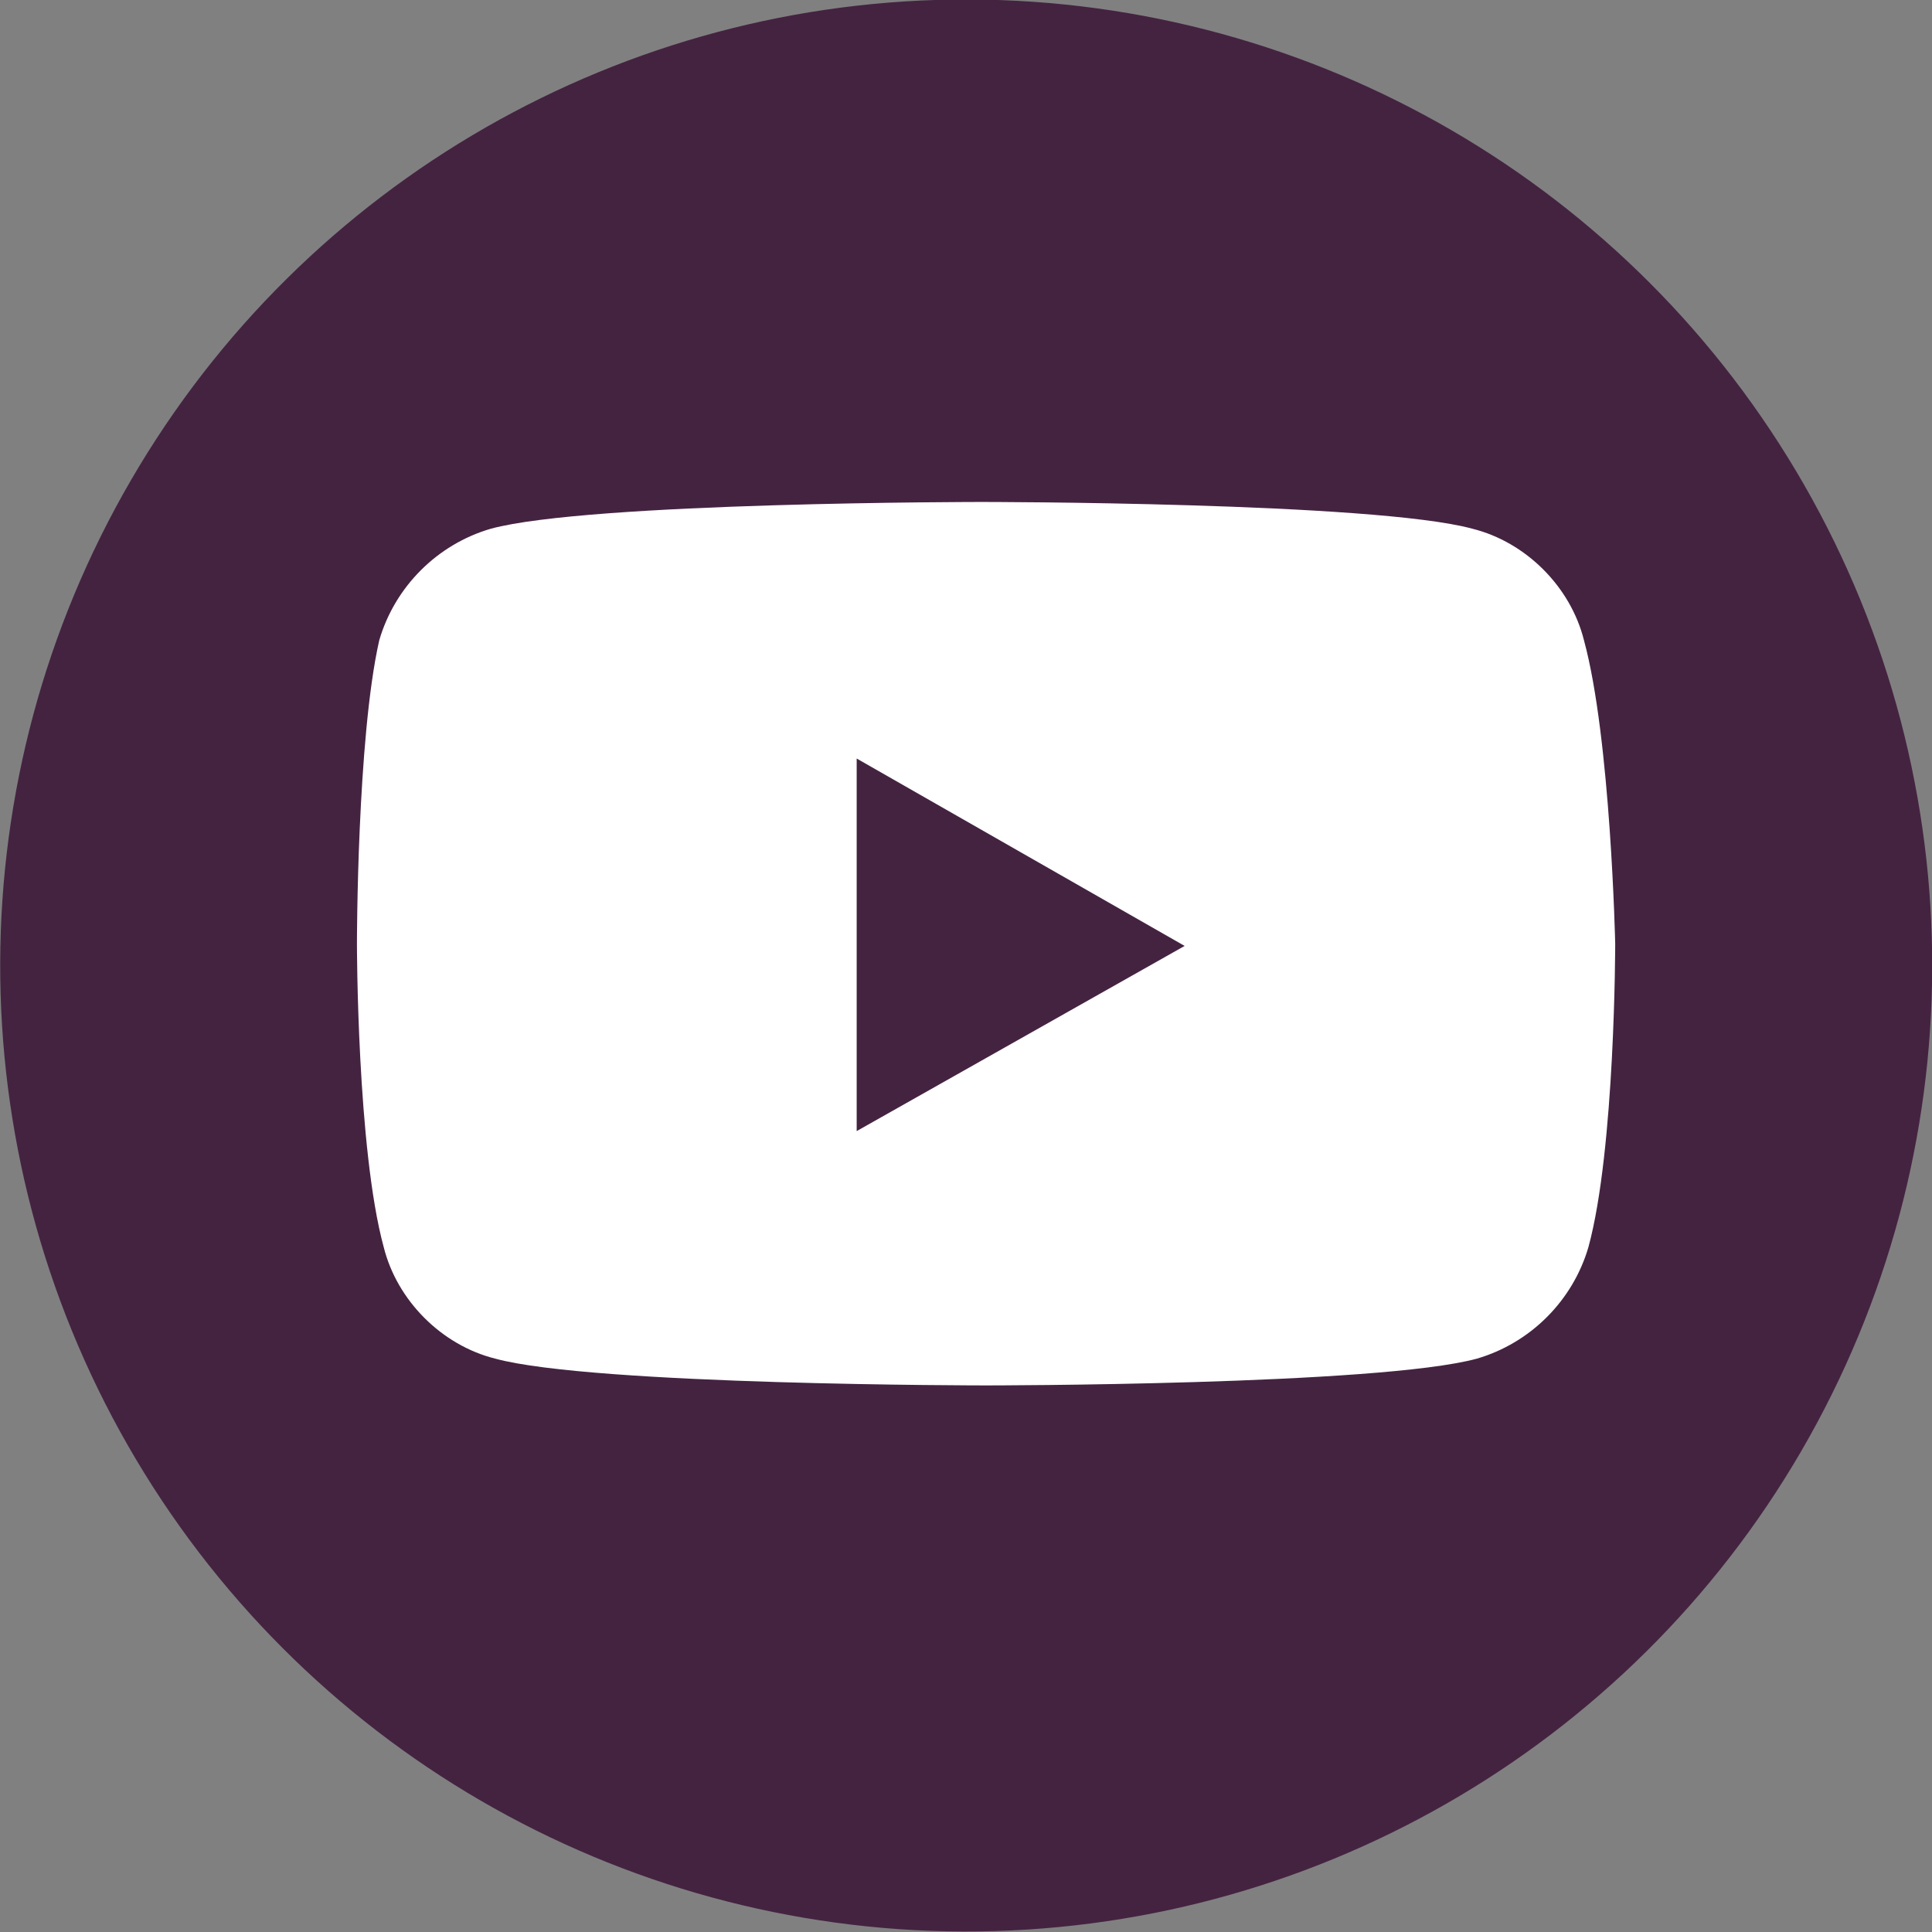
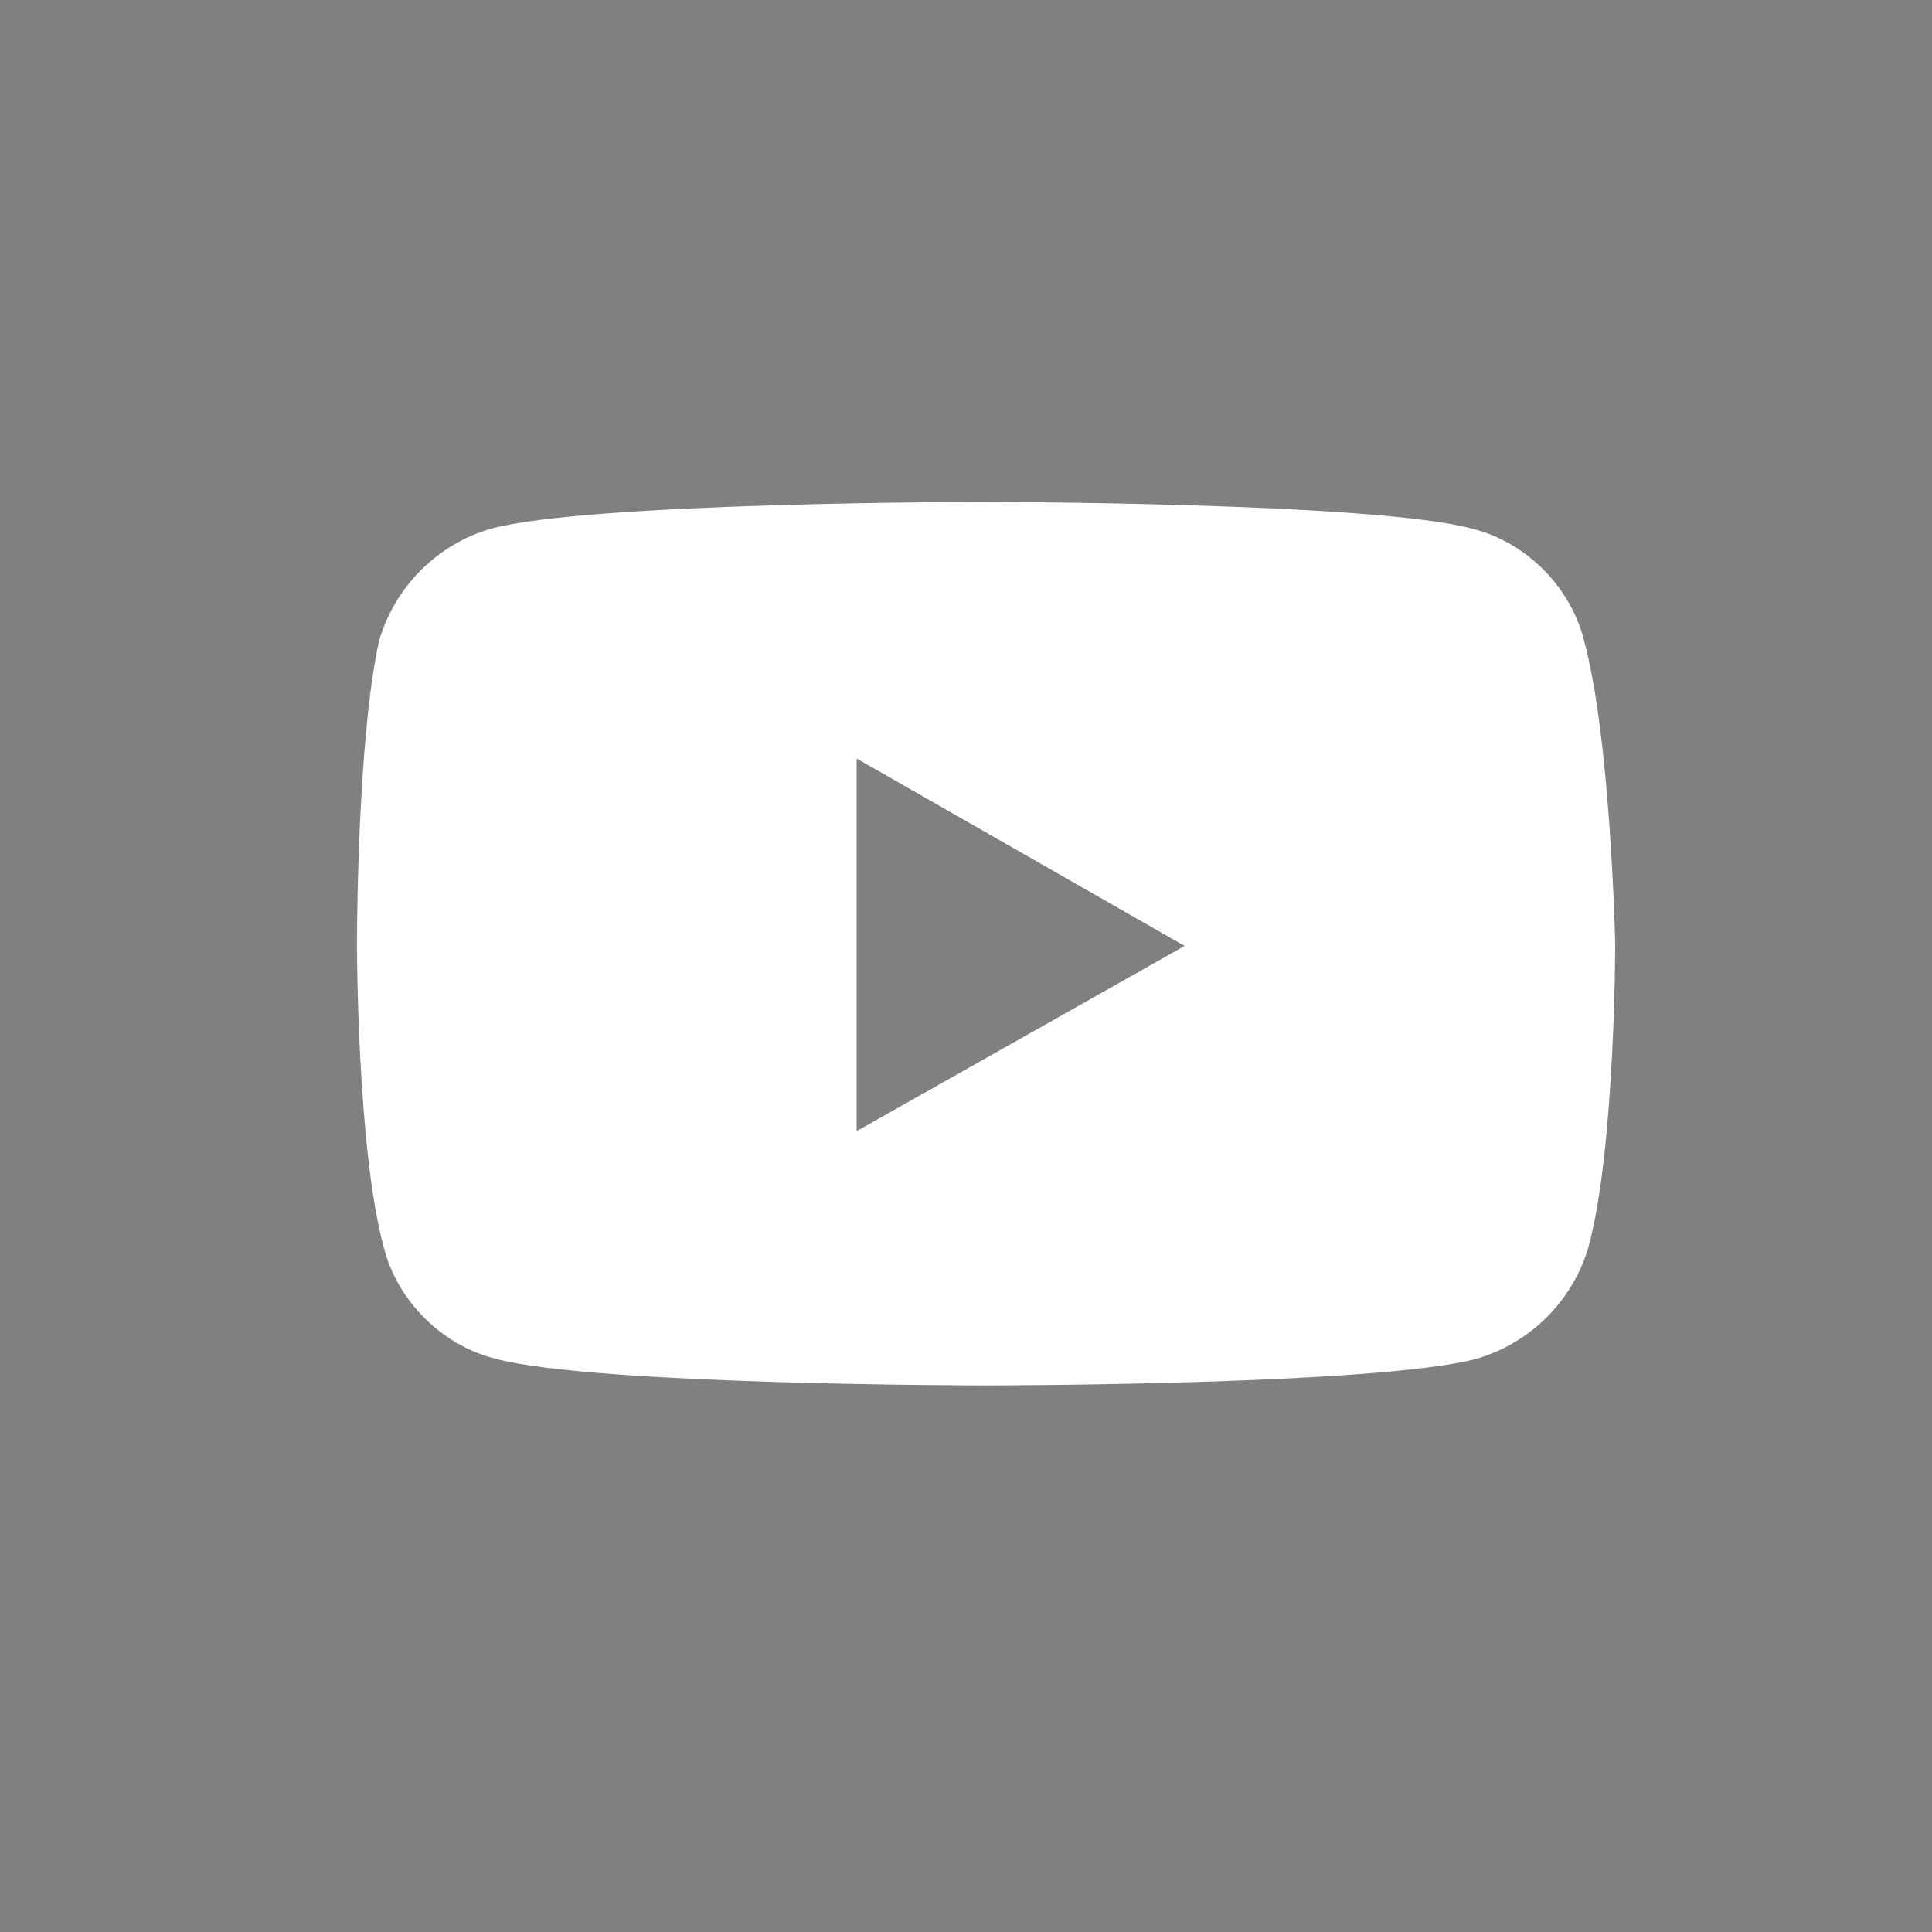
<svg xmlns="http://www.w3.org/2000/svg" xml:space="preserve" id="Layer_1" width="86.6" height="86.6" x="0" y="0" version="1.1" viewBox="0 0 86.6 86.6">
  <rect x="0" y="0" width="86.6" height="86.6" fill="#808080" stroke="none" />
  <g id="YouTube">
-     <circle cx="43.3" cy="43.3" r="43.3" fill="#442341" transform="matrix(.003 -1 1 .003 -.121 86.447)" />
-     <path fill="#FFF" d="M71 28.7c-.6-2.4-2.6-4.4-5-5-4.4-1.2-22-1.2-22-1.2s-17.6 0-22 1.2c-2.4.7-4.3 2.6-5 5-1 4.4-1 13.6-1 13.6s0 9.2 1.2 13.6c.6 2.4 2.6 4.4 5 5 4.4 1.2 22 1.2 22 1.2s17.6 0 22-1.2c2.4-.7 4.3-2.6 5-5 1.2-4.4 1.2-13.6 1.2-13.6s-.2-9.2-1.4-13.6zm-32.6 22V34l14.7 8.4-14.7 8.3z" />
+     <path fill="#FFF" d="M71 28.7c-.6-2.4-2.6-4.4-5-5-4.4-1.2-22-1.2-22-1.2s-17.6 0-22 1.2c-2.4.7-4.3 2.6-5 5-1 4.4-1 13.6-1 13.6s0 9.2 1.2 13.6c.6 2.4 2.6 4.4 5 5 4.4 1.2 22 1.2 22 1.2s17.6 0 22-1.2c2.4-.7 4.3-2.6 5-5 1.2-4.4 1.2-13.6 1.2-13.6s-.2-9.2-1.4-13.6m-32.6 22V34l14.7 8.4-14.7 8.3z" />
  </g>
</svg>